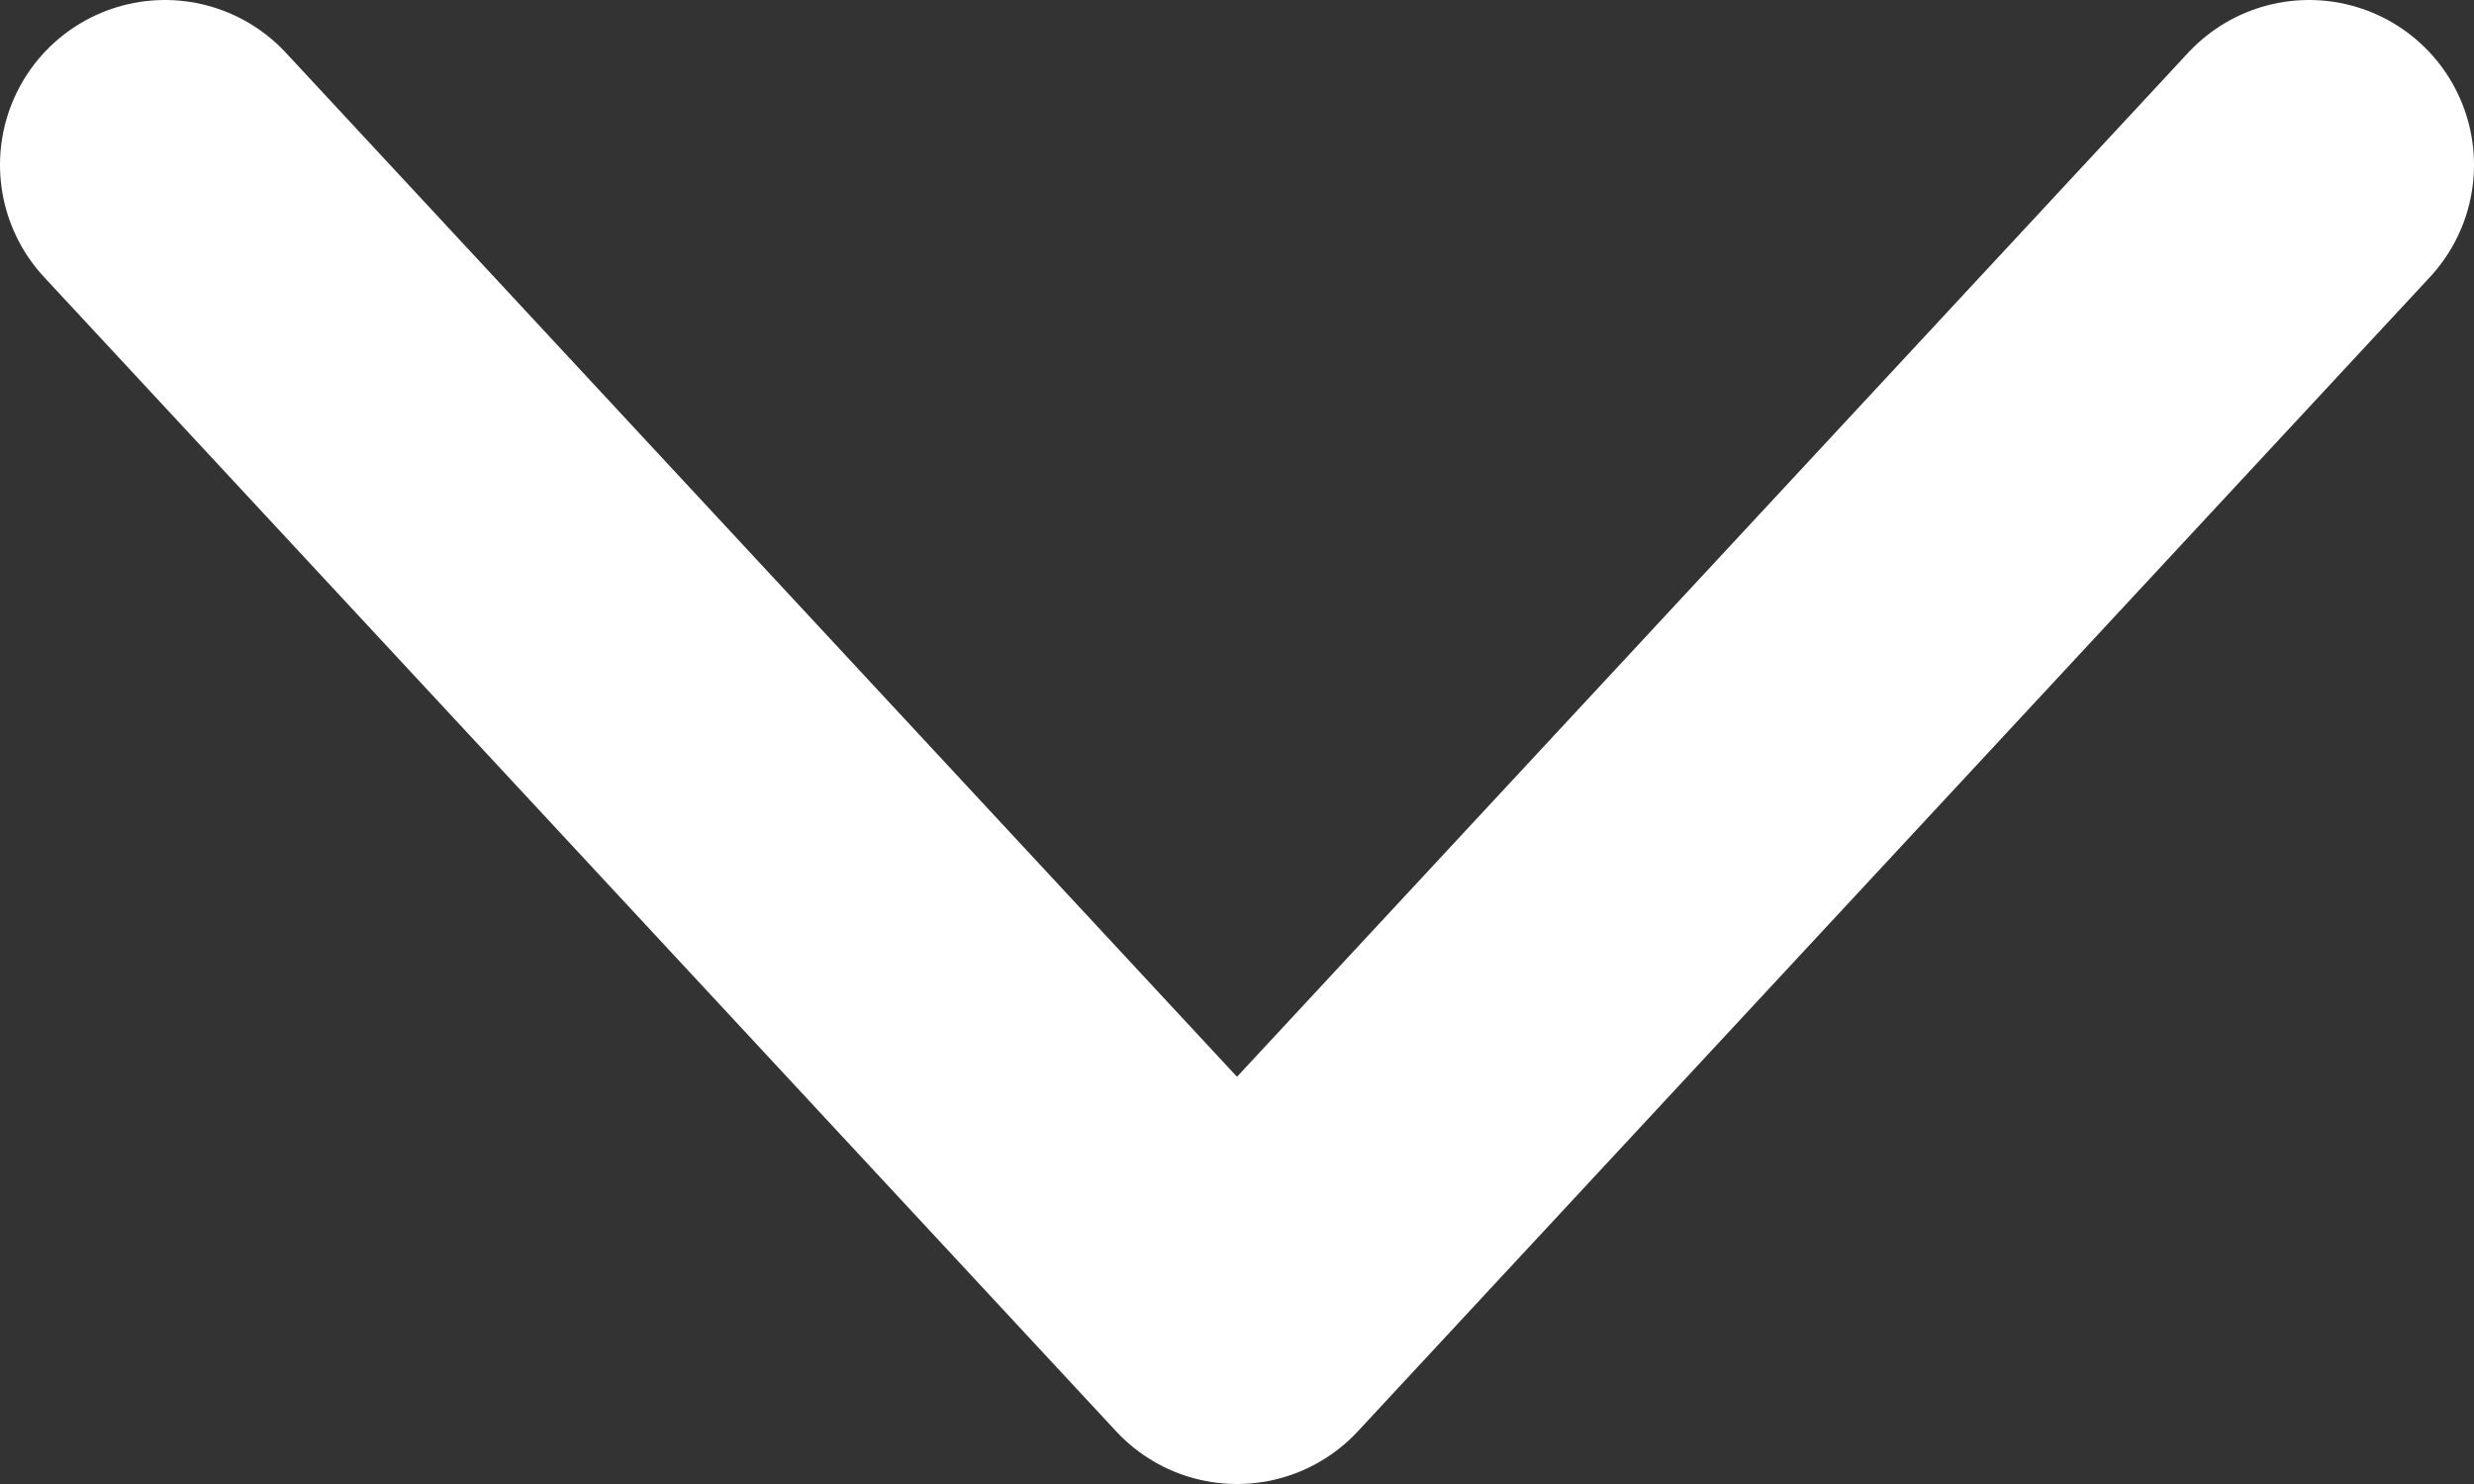
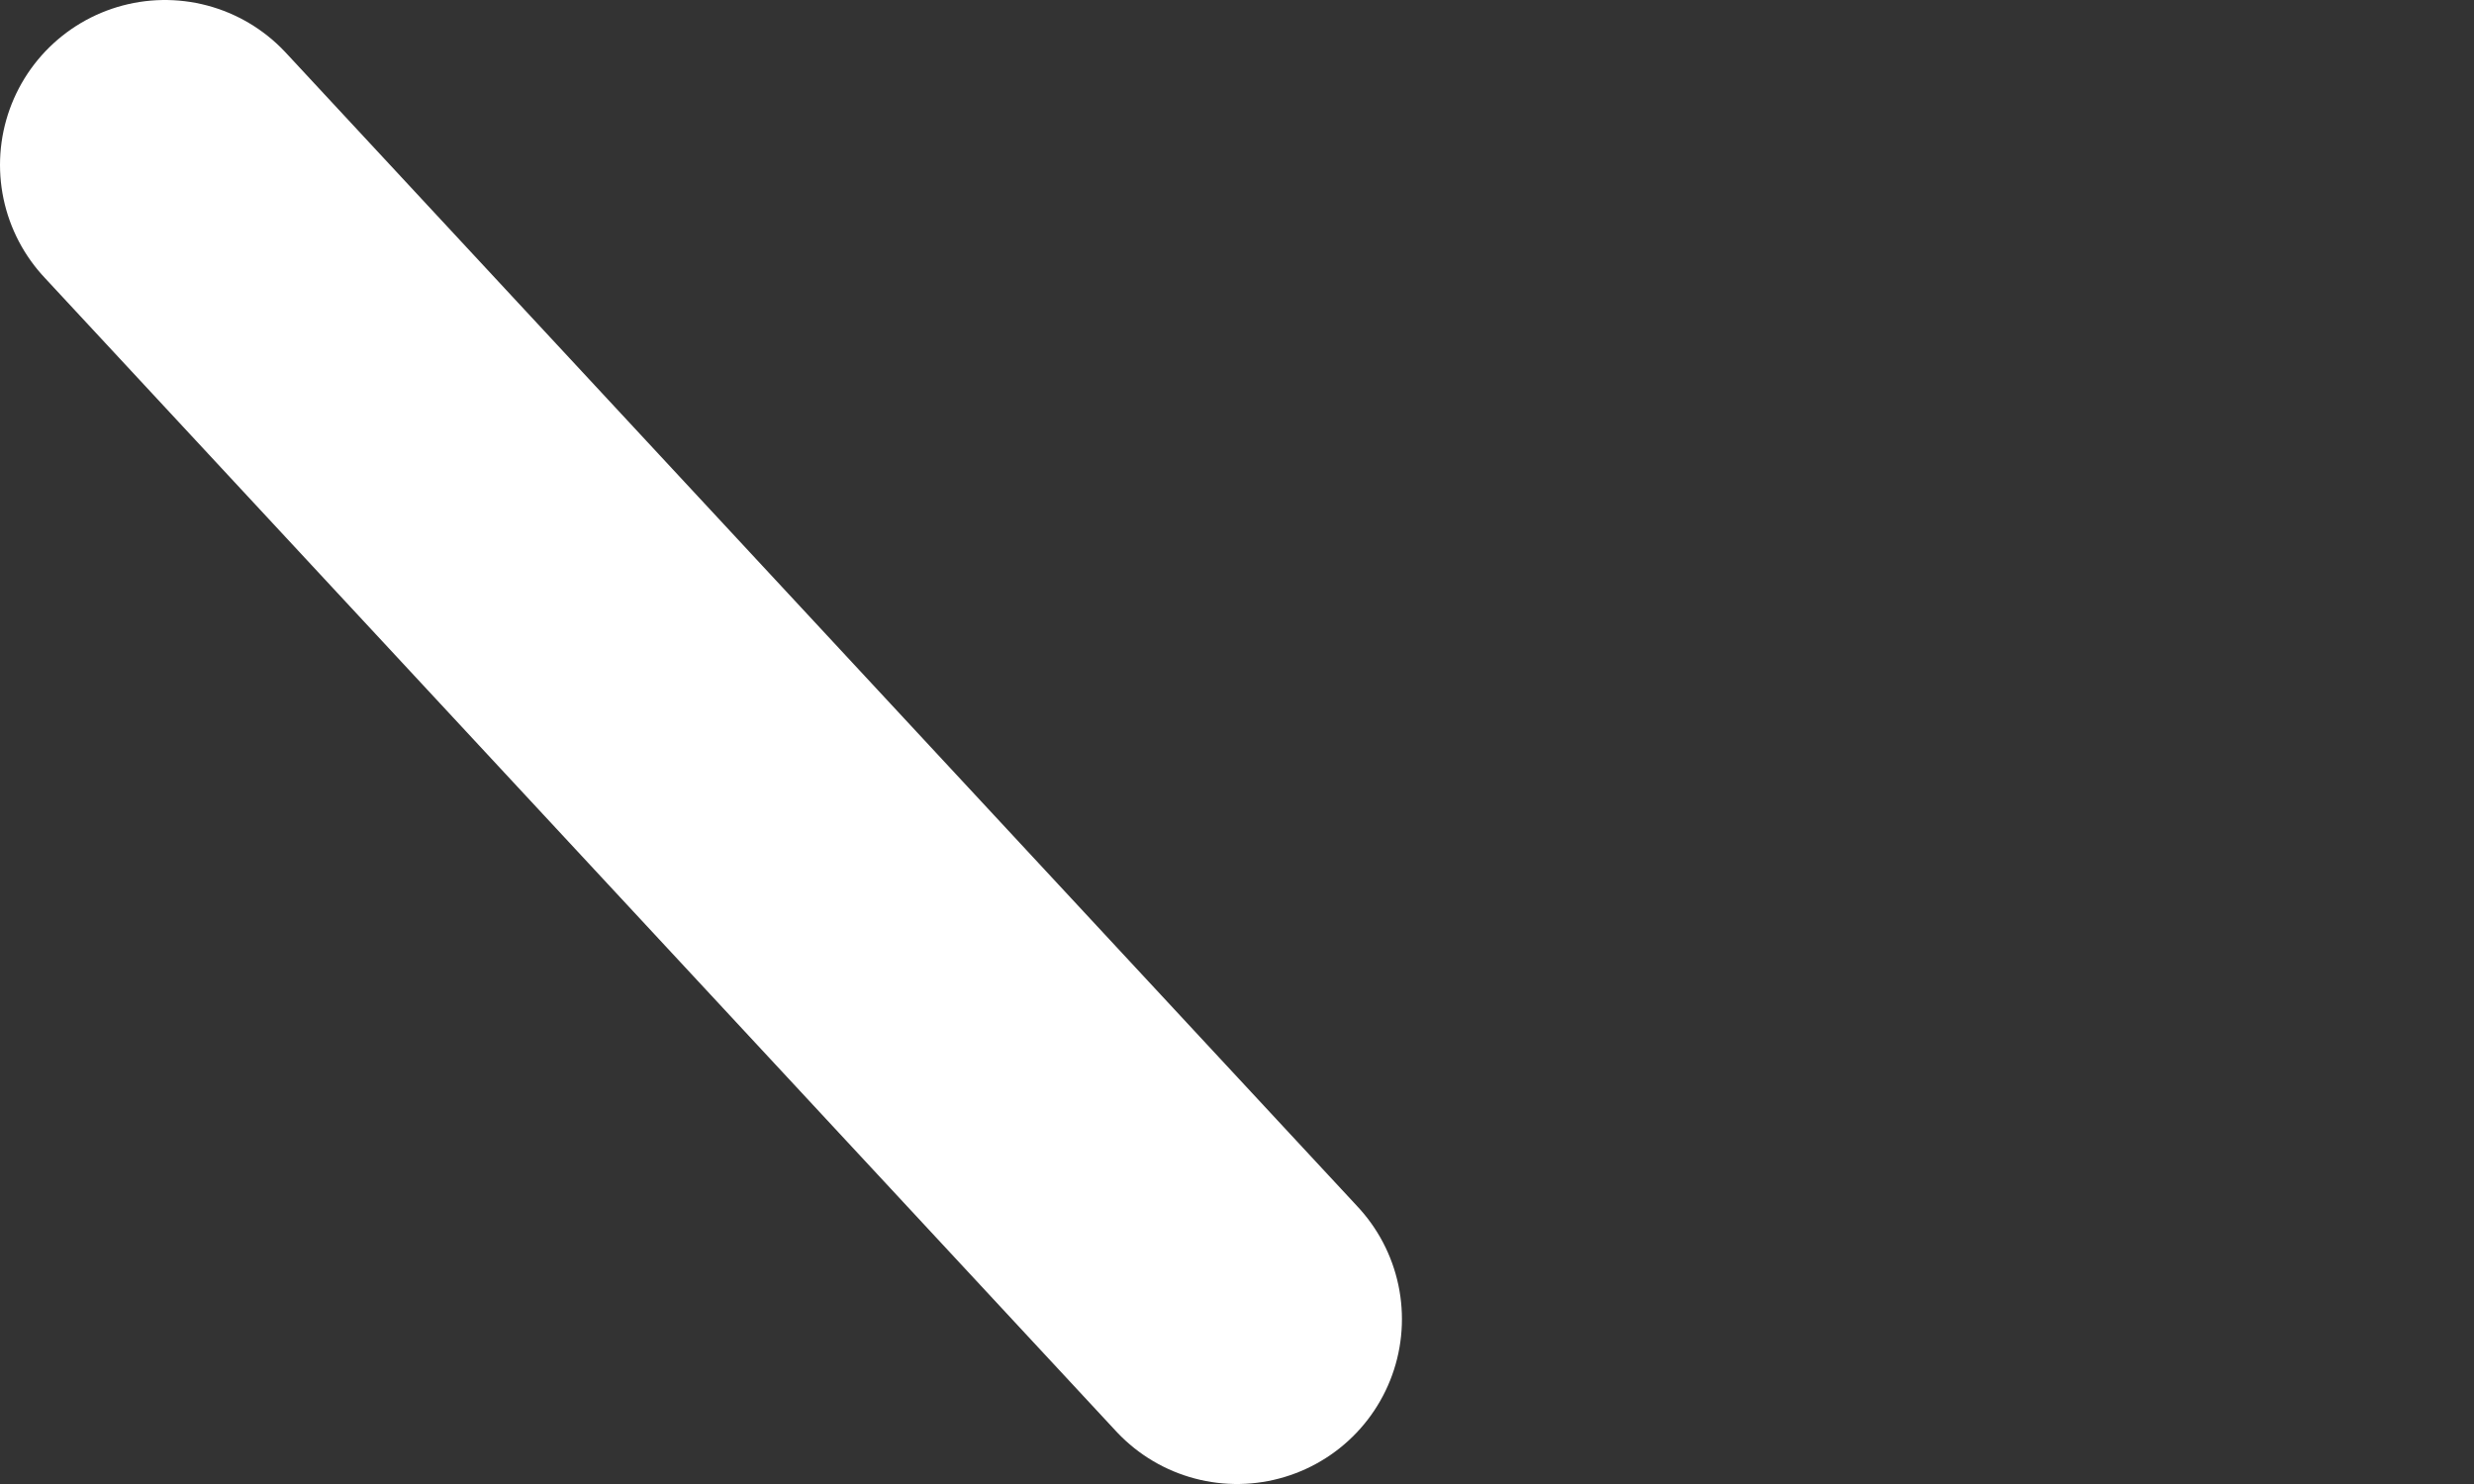
<svg xmlns="http://www.w3.org/2000/svg" width="15" height="9" viewBox="0 0 15 9" fill="none">
  <rect x="0" y="0" width="15" height="9" fill="#333333" stroke="none" />
-   <path d="M1 1L7.5 8L14 1" stroke="white" stroke-width="2" stroke-linecap="round" stroke-linejoin="round" />
+   <path d="M1 1L7.5 8" stroke="white" stroke-width="2" stroke-linecap="round" stroke-linejoin="round" />
</svg>